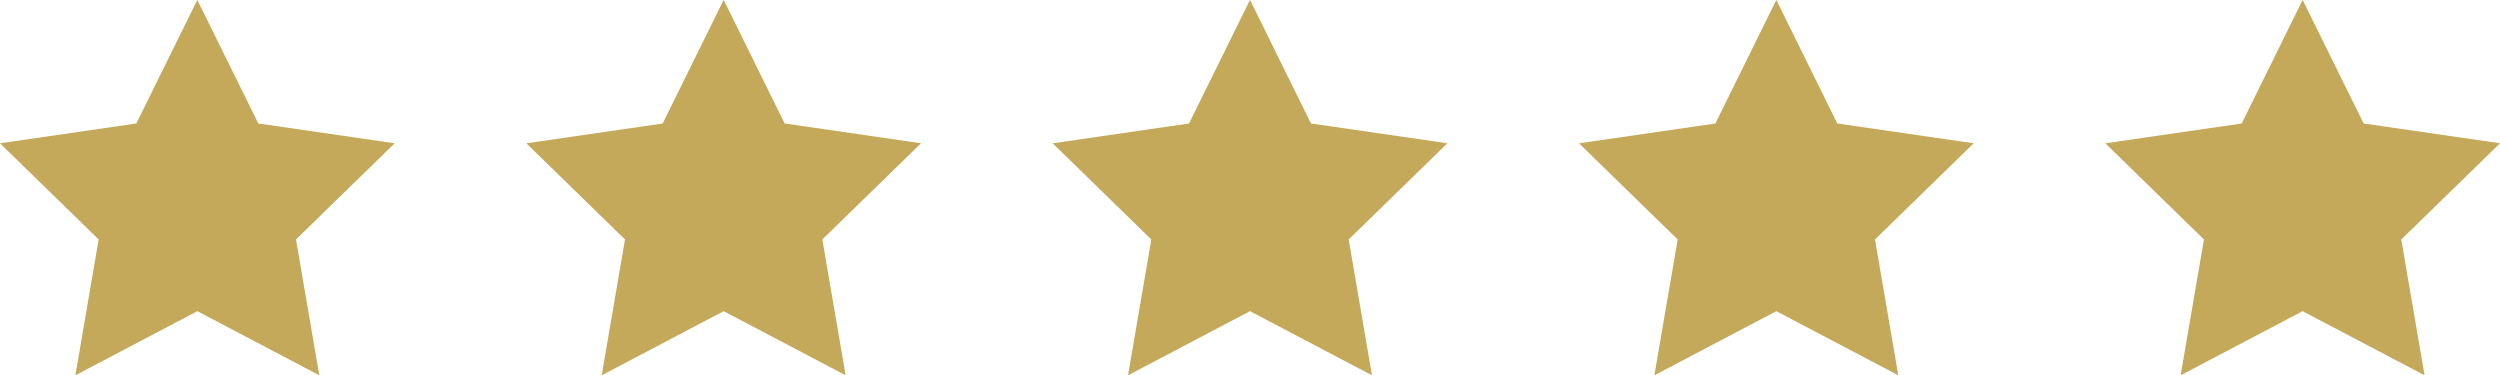
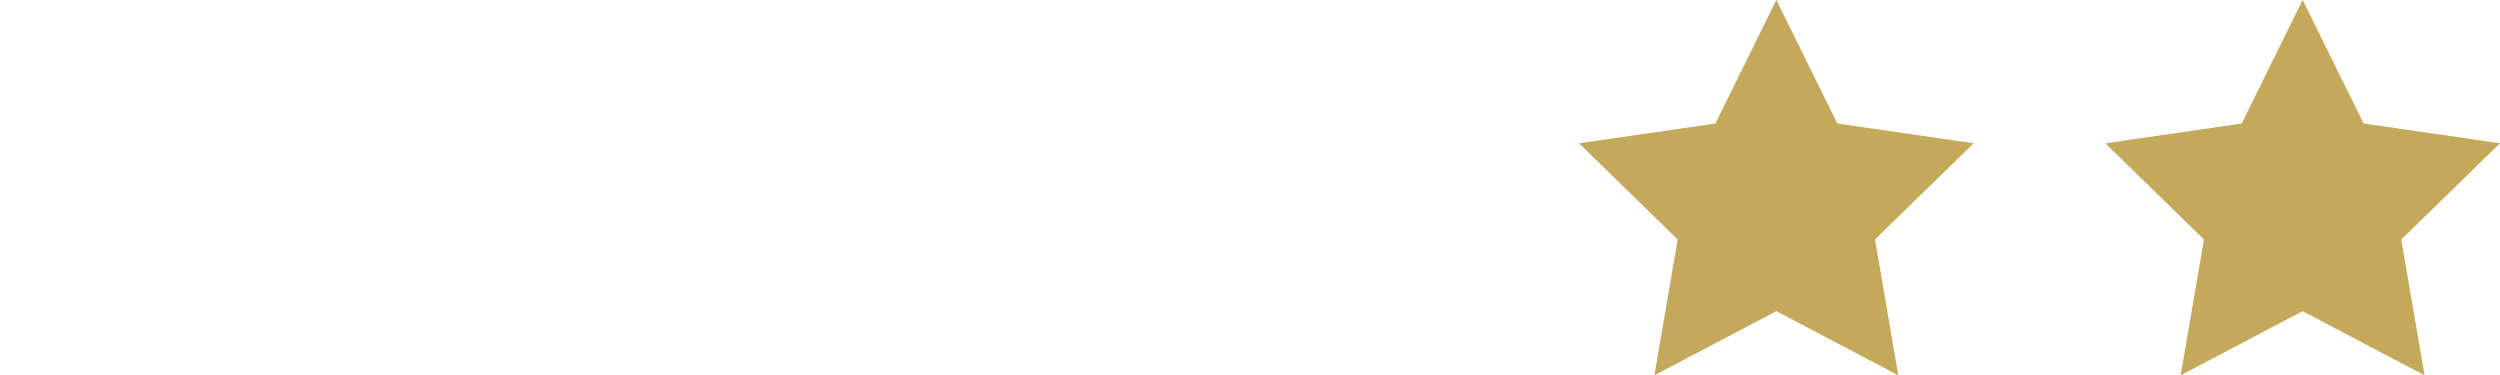
<svg xmlns="http://www.w3.org/2000/svg" version="1.1" id="Warstwa_1" x="0px" y="0px" width="120px" height="18px" viewBox="0 0 120 18" enable-background="new 0 0 120 18" xml:space="preserve">
  <g>
    <g>
-       <path fill="#C4A95A" d="M9.471-0.003l-2.927,5.93L0,6.878l4.736,4.616l-1.118,6.52l5.854-3.078l5.854,3.078l-1.118-6.52    l4.736-4.616L12.4,5.927L9.471-0.003L9.471-0.003z" />
-     </g>
+       </g>
  </g>
  <g>
    <g>
-       <path fill="#C4A95A" d="M34.735-0.003l-2.927,5.931l-6.544,0.951L30,11.494l-1.118,6.52l5.854-3.078l5.854,3.078l-1.118-6.52    l4.736-4.616l-6.544-0.951L34.735-0.003L34.735-0.003z" />
-     </g>
+       </g>
  </g>
  <g>
    <g>
-       <path fill="#C4A95A" d="M60-0.003l-2.927,5.931l-6.545,0.951l4.736,4.616l-1.118,6.519L60,14.936l5.854,3.078l-1.117-6.52    l4.736-4.616l-6.545-0.951L60-0.003L60-0.003z" />
-     </g>
+       </g>
  </g>
  <g>
    <g>
      <path fill="#C4A95A" d="M85.264-0.003l-2.926,5.931l-6.545,0.951l4.736,4.616l-1.119,6.519l5.854-3.078l5.854,3.078L90,11.494    l4.736-4.616l-6.545-0.951L85.264-0.003L85.264-0.003z" />
    </g>
  </g>
  <g>
    <g>
-       <path fill="#C4A95A" d="M110.527-0.003l-2.926,5.931l-6.545,0.951l4.734,4.616l-1.119,6.519l5.854-3.078l5.854,3.078l-1.118-6.519    L120,6.878l-6.545-0.951L110.527-0.003L110.527-0.003z" />
+       <path fill="#C4A95A" d="M110.527-0.003l-2.926,5.931l-6.545,0.951l4.734,4.616l-1.119,6.519l5.854-3.078l5.854,3.078l-1.118-6.519    L120,6.878l-6.545-0.951L110.527-0.003z" />
    </g>
  </g>
</svg>